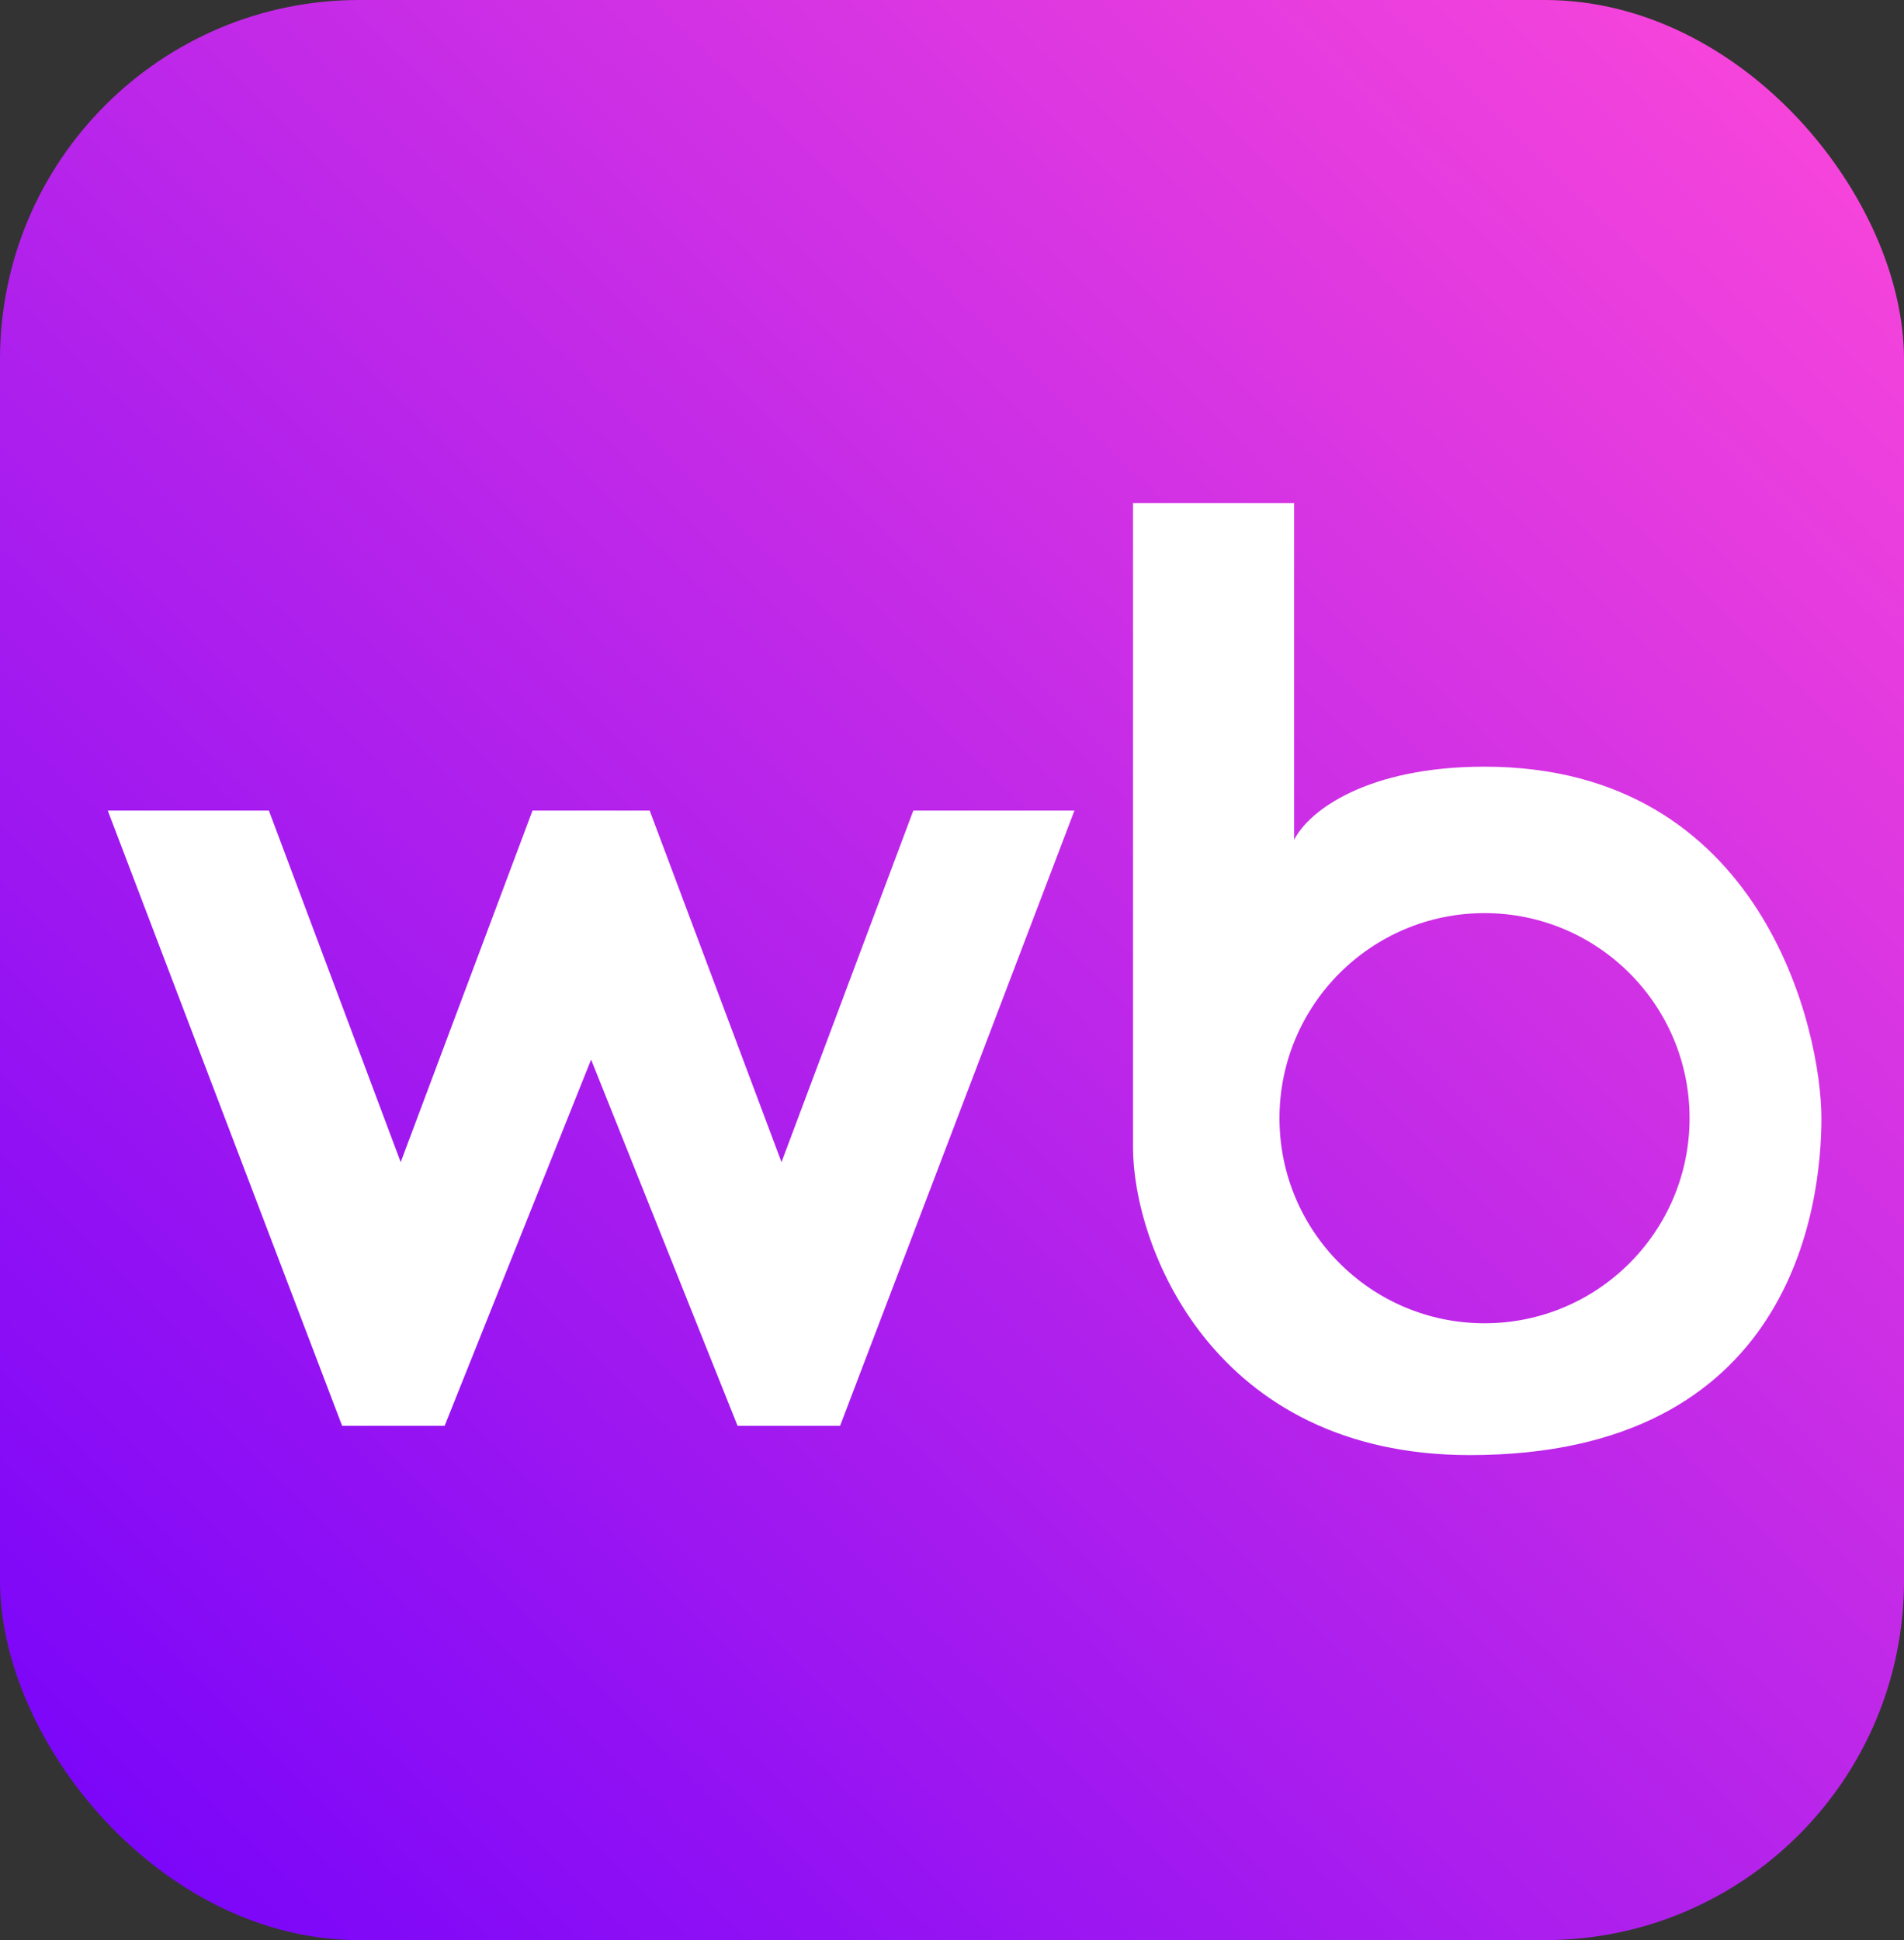
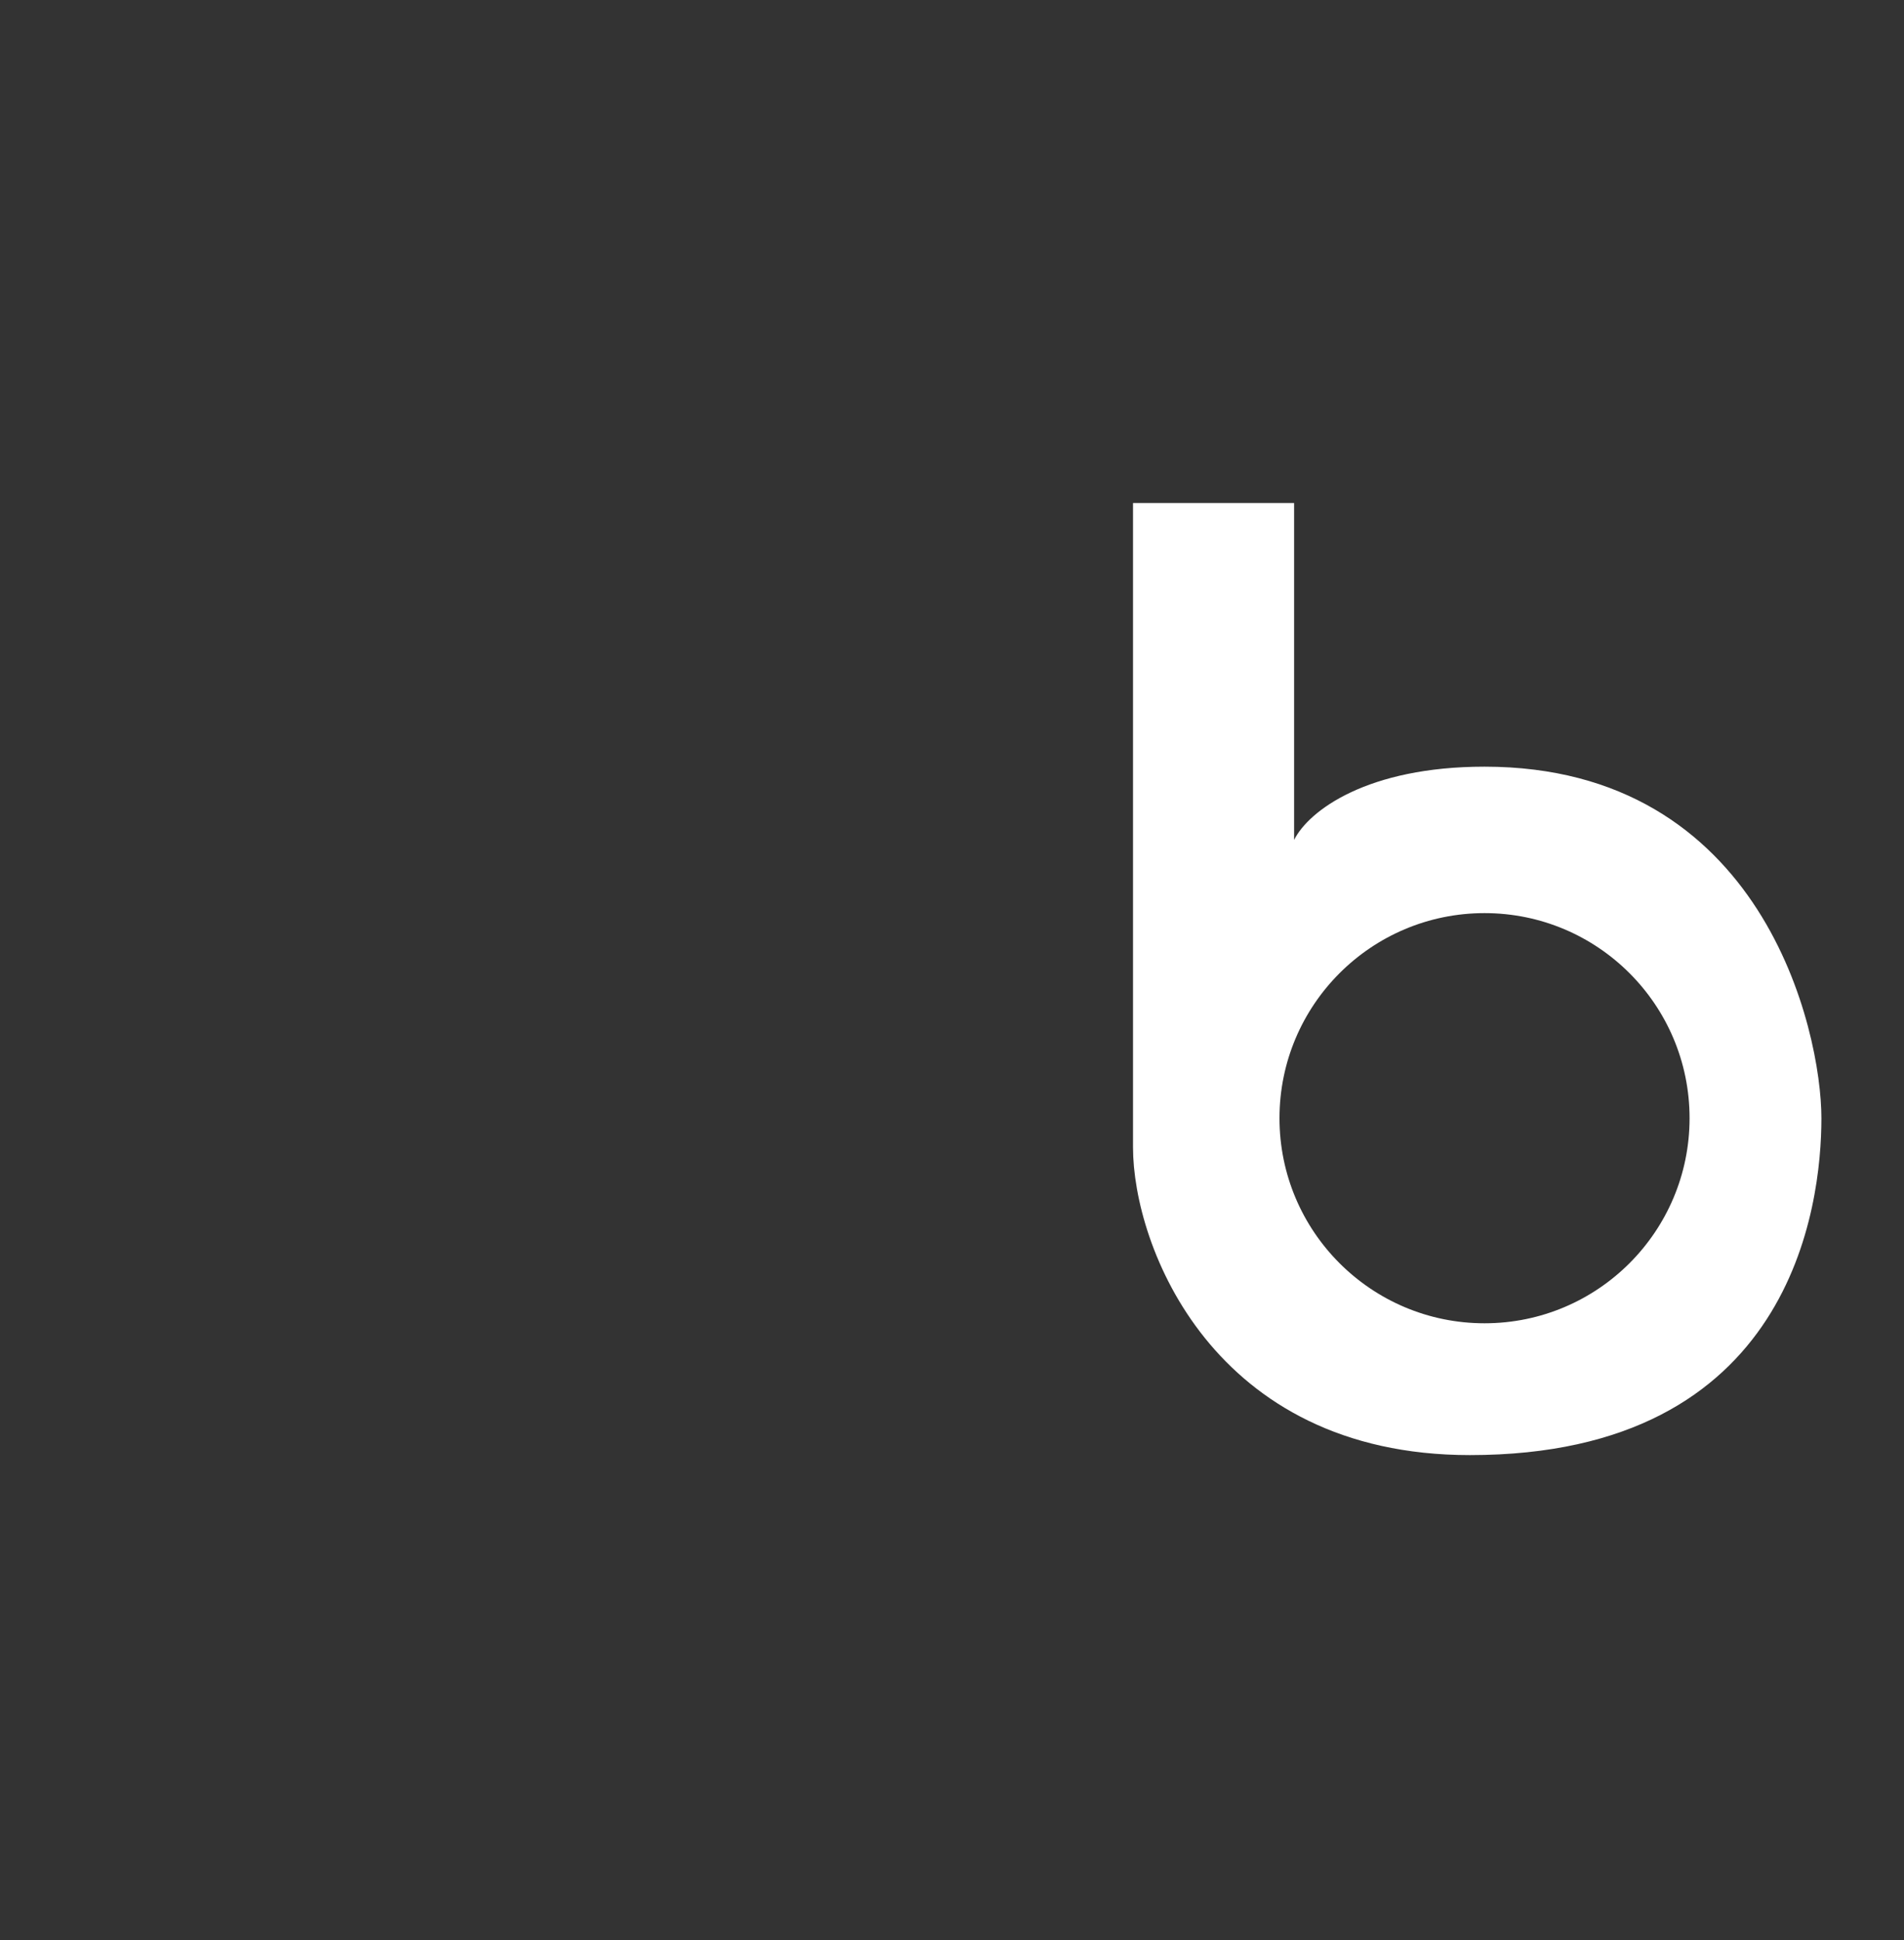
<svg xmlns="http://www.w3.org/2000/svg" width="53" height="54" viewBox="0 0 53 54" fill="none">
  <rect x="0" y="0" width="53" height="54" fill="#333333" stroke="none" />
-   <rect width="53" height="54" rx="10" fill="url(#paint0_linear_425_1002)" />
-   <path d="M9.523 39.685L3 22.561H7.485L11.154 32.346L14.823 22.561H18.085L21.754 32.346L25.423 22.561H29.908L23.385 39.685H20.531L16.454 29.492L12.377 39.685H9.523Z" fill="white" />
  <path d="M36.023 23.377C36.431 22.562 38.062 21.339 41.324 21.339C49.069 21.339 50.7 28.677 50.701 31.123C50.701 33.569 49.885 40.5 40.916 40.5C33.74 40.5 31.539 34.656 31.539 31.939V14H36.023V23.377ZM41.324 25.415C38.172 25.415 35.616 27.971 35.616 31.123C35.616 34.275 38.171 36.831 41.324 36.831C44.476 36.831 47.031 34.275 47.031 31.123C47.031 27.971 44.476 25.415 41.324 25.415Z" fill="white" />
  <defs>
    <linearGradient id="paint0_linear_425_1002" x1="4.44241e-07" y1="54" x2="53" y2="-1.23292e-06" gradientUnits="userSpaceOnUse">
      <stop stop-color="#7402FB" />
      <stop offset="1" stop-color="#FE48D9" />
    </linearGradient>
  </defs>
</svg>